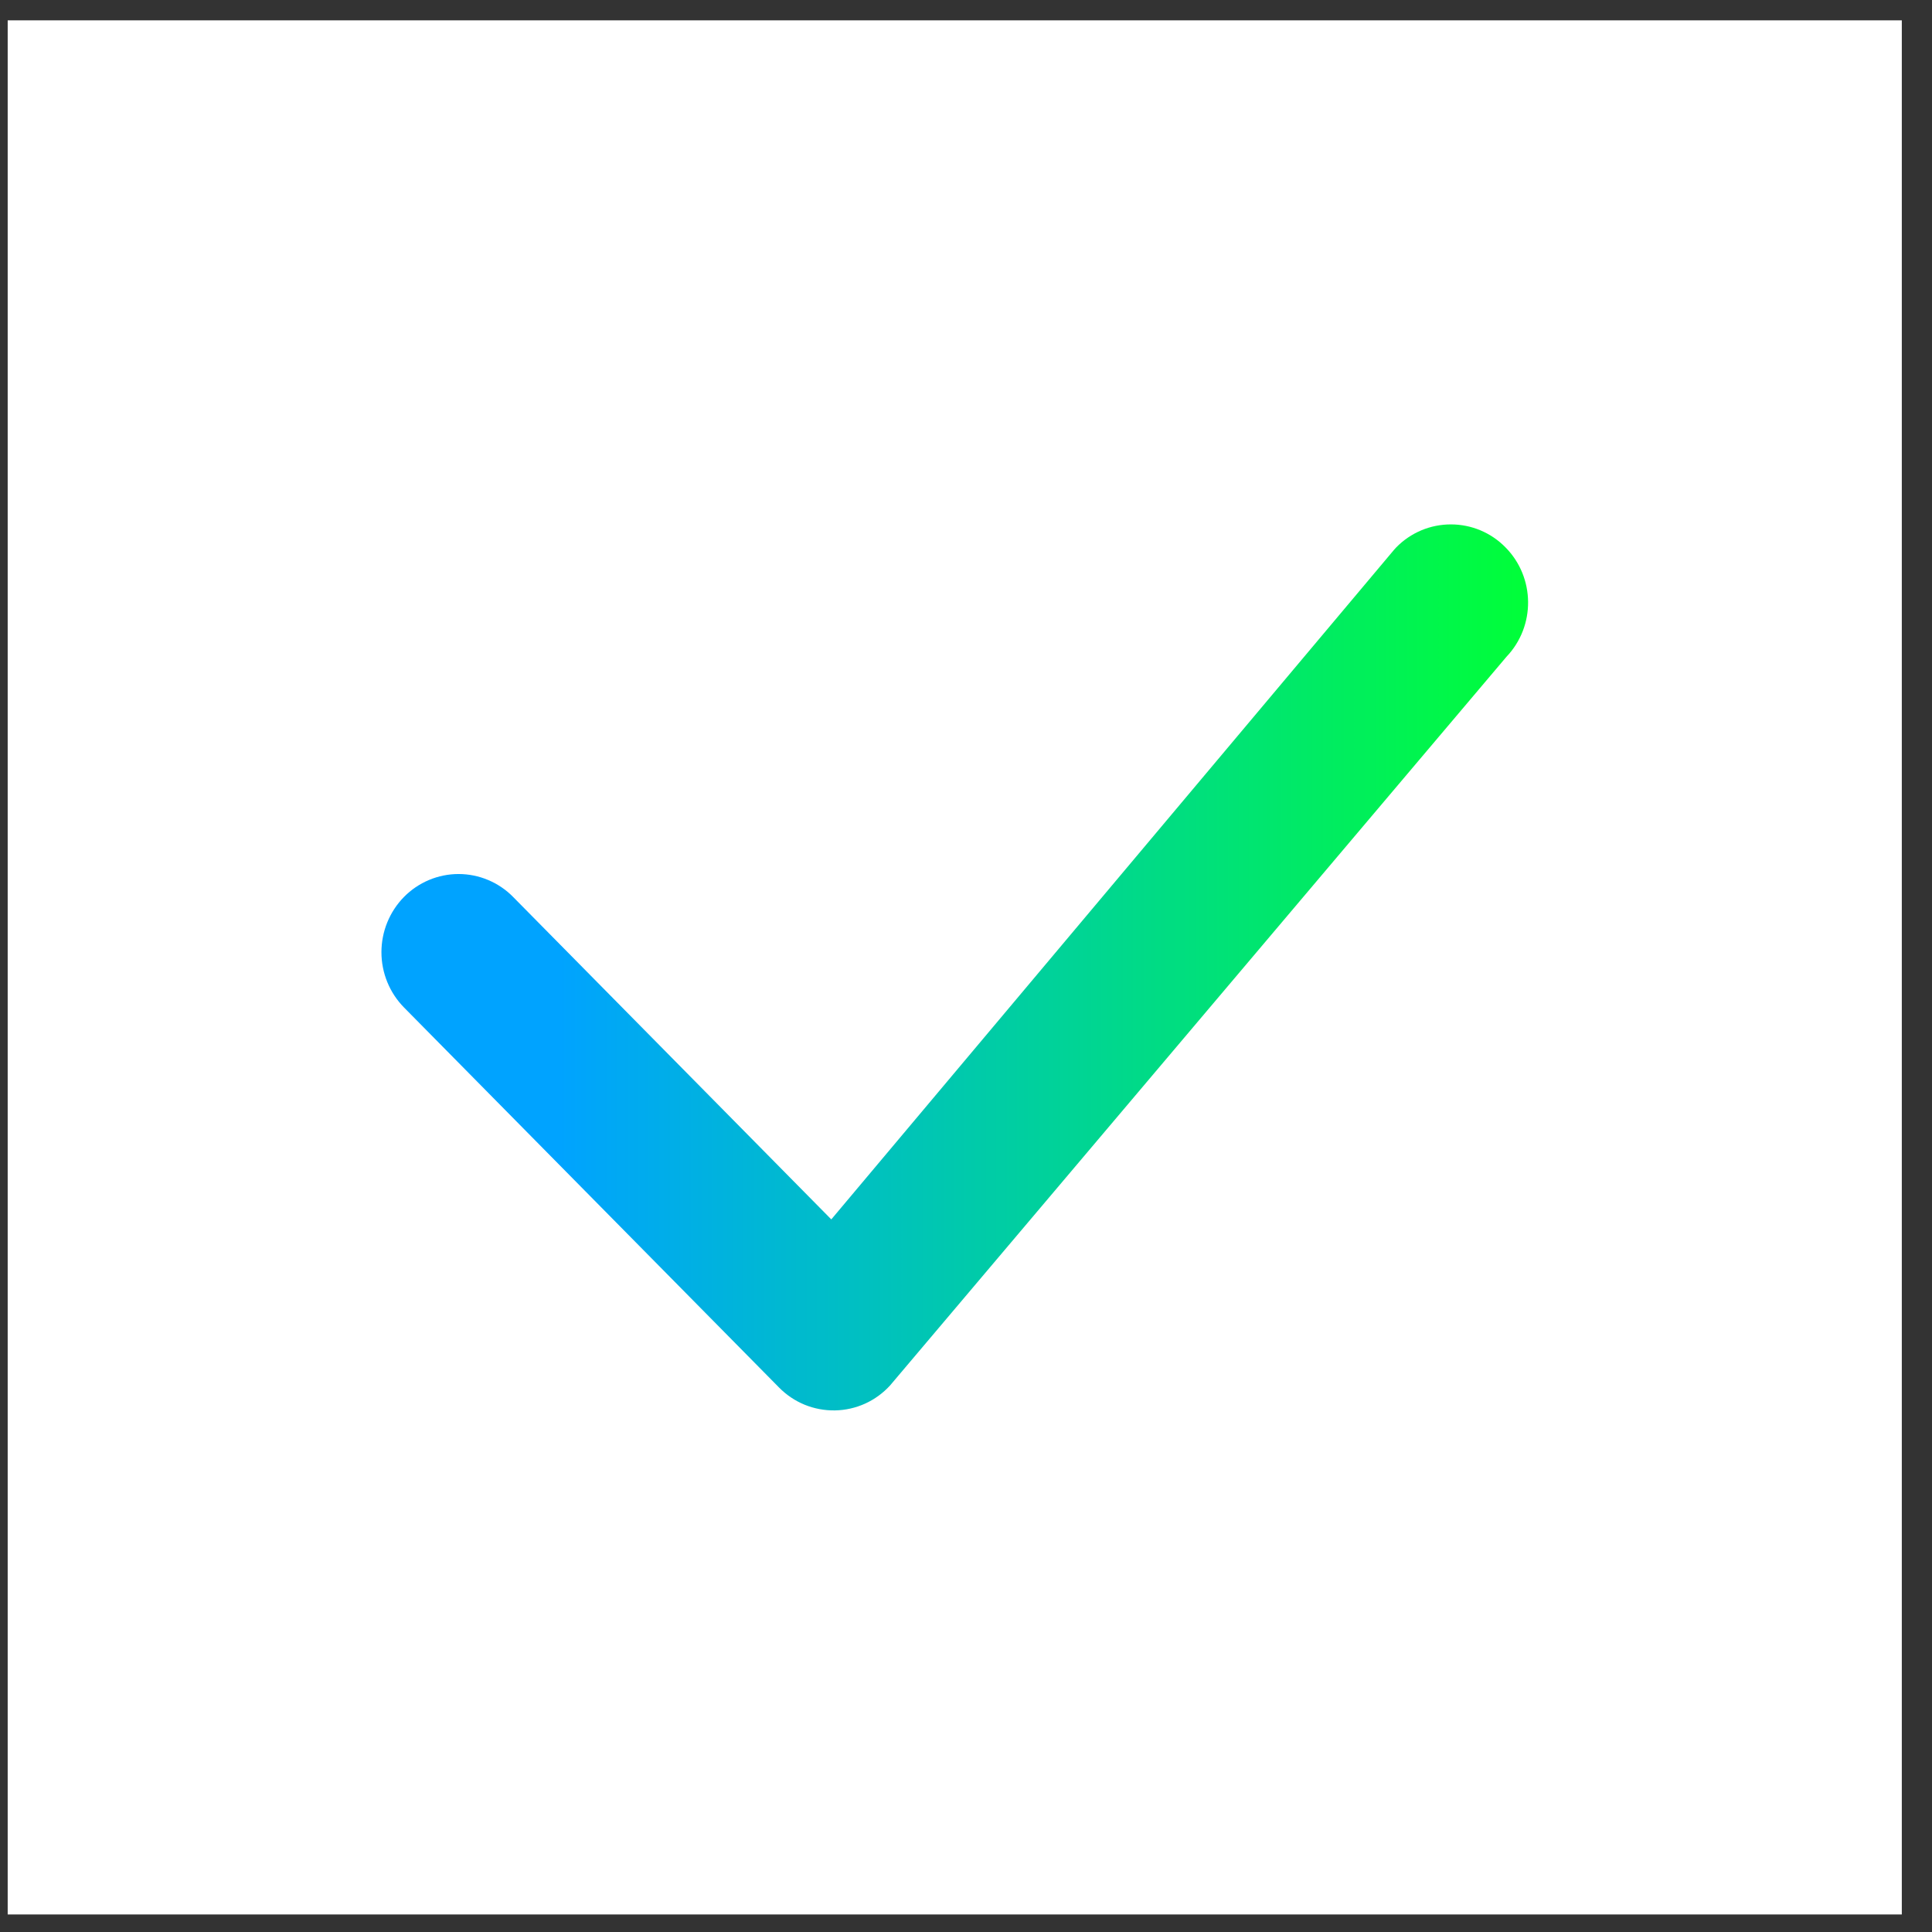
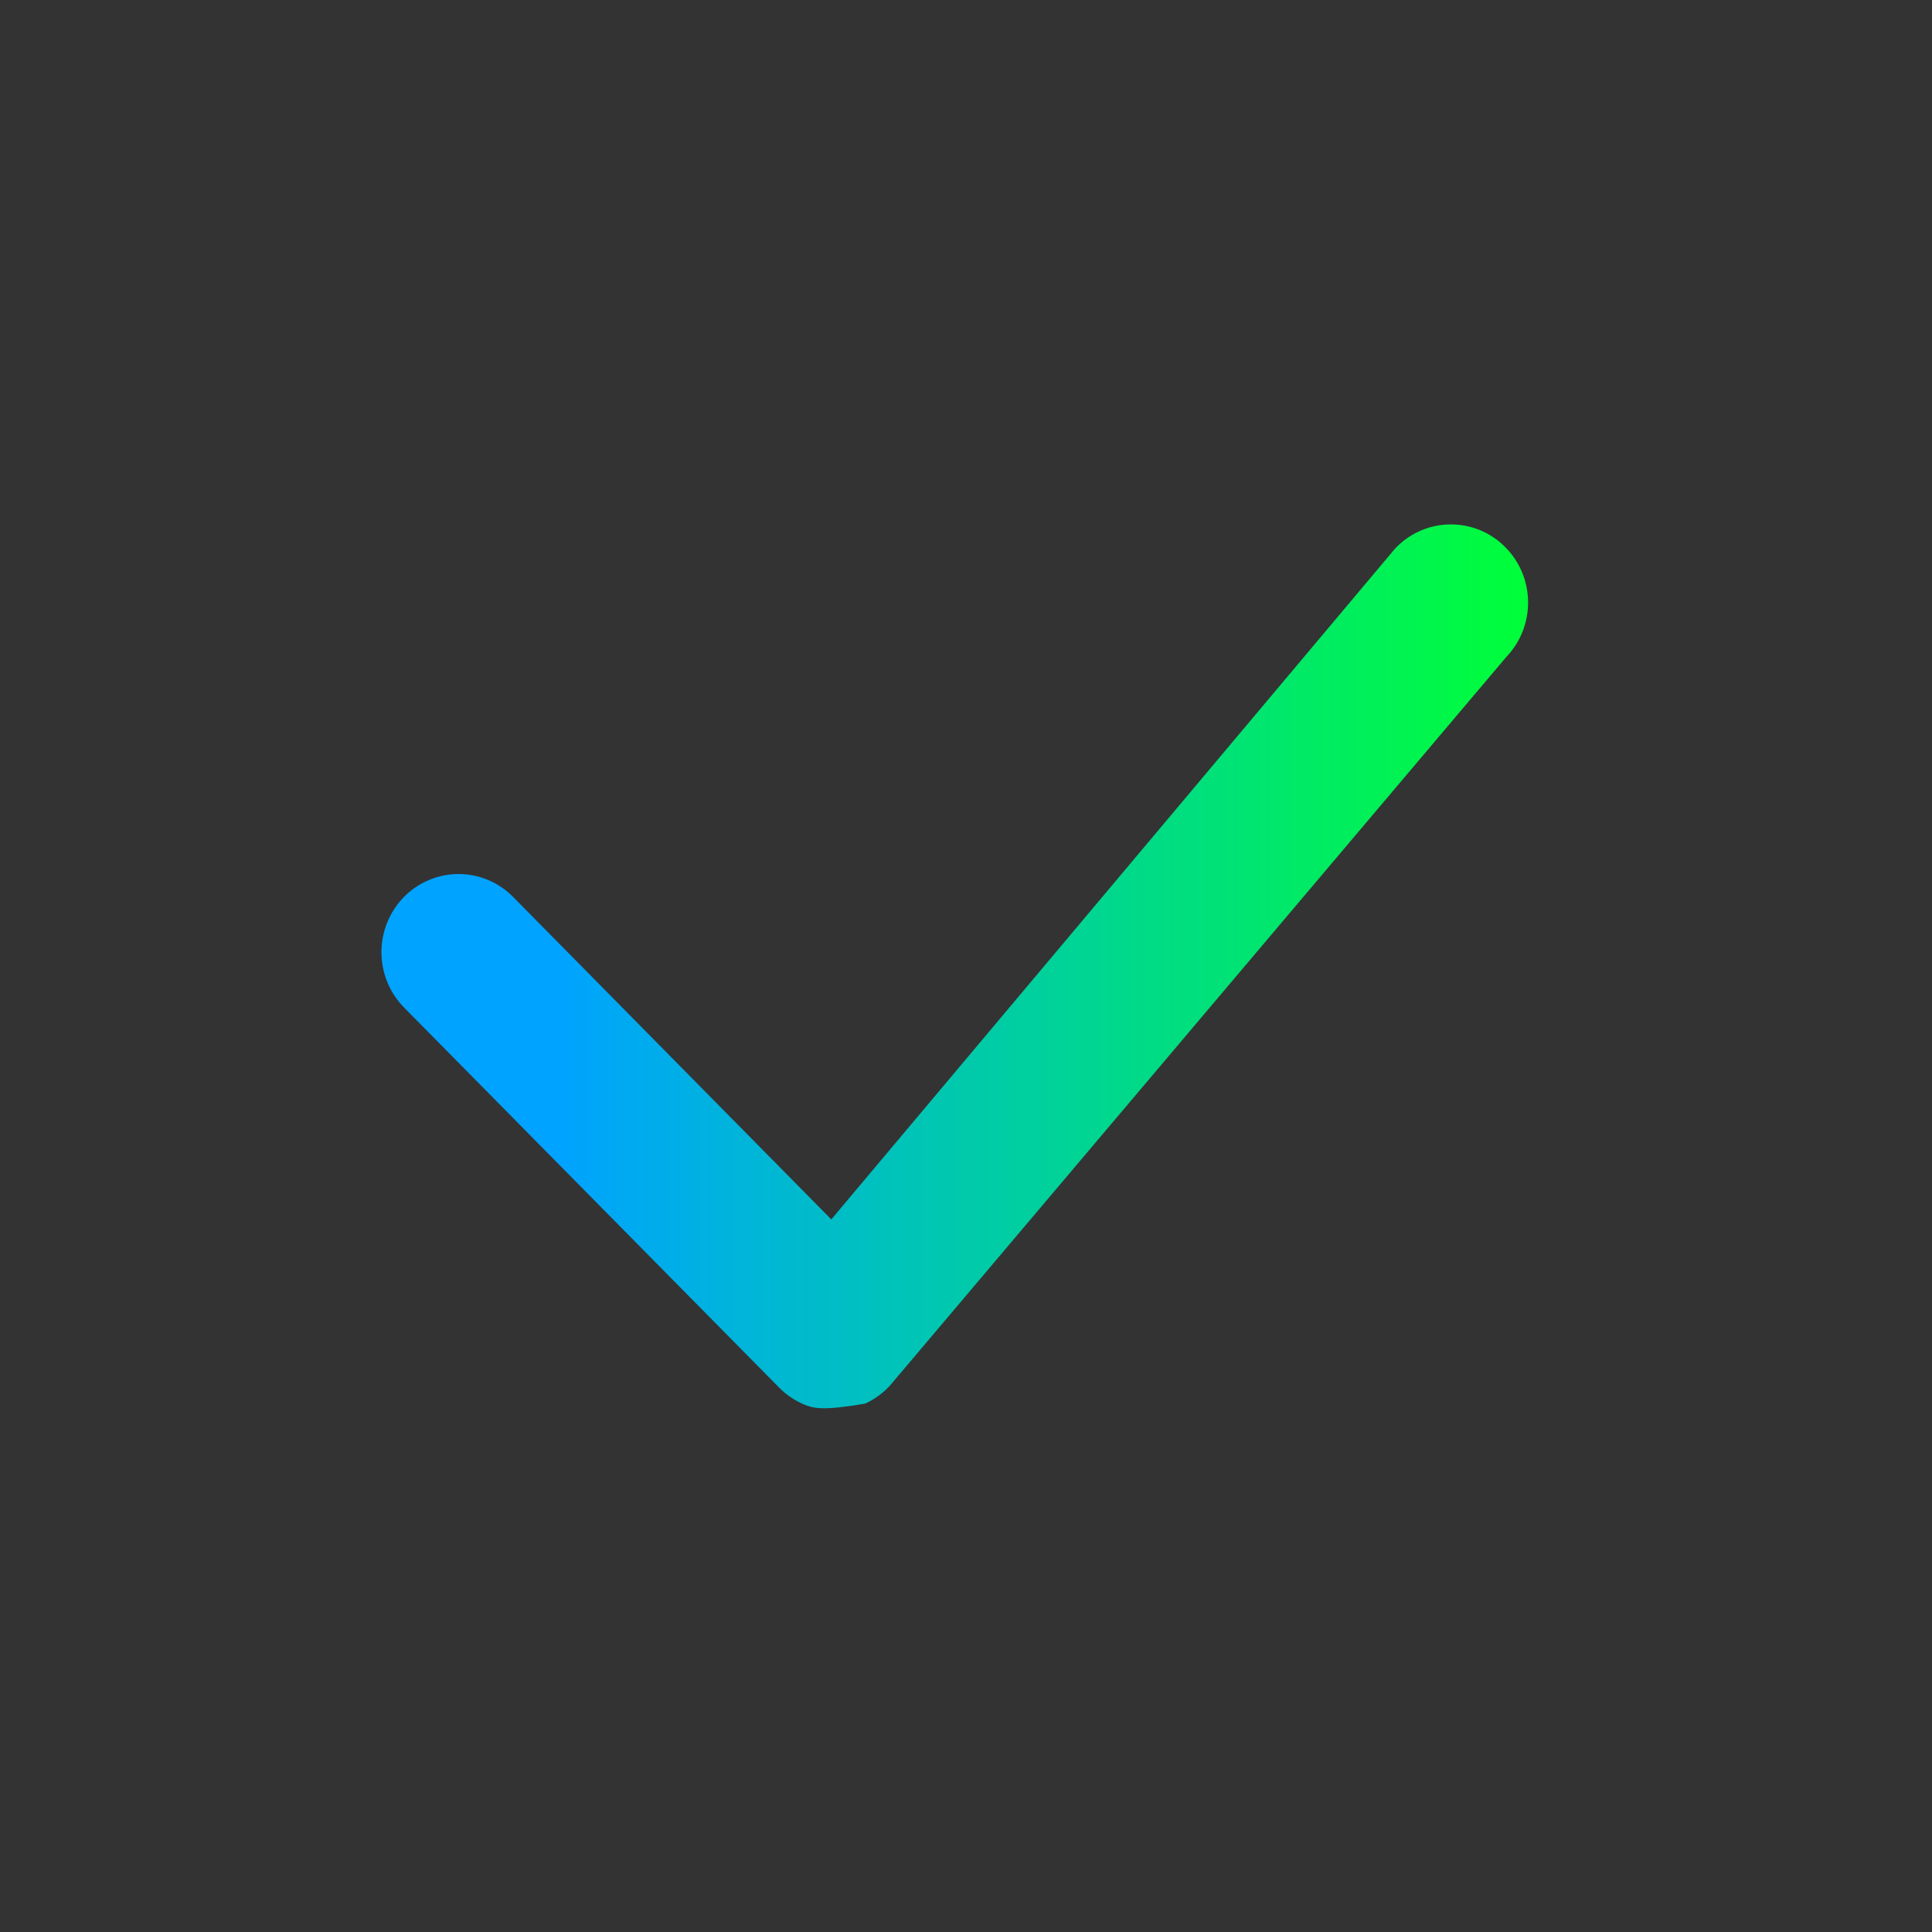
<svg xmlns="http://www.w3.org/2000/svg" width="51" height="51" viewBox="0 0 51 51" fill="none">
  <rect x="0" y="0" width="51" height="51" fill="#333333" stroke="none" />
-   <rect x="0.203" y="0.537" width="50" height="50" fill="white" />
-   <path d="M36.859 14.448C37.047 14.256 37.271 14.104 37.518 14C37.765 13.896 38.031 13.843 38.299 13.843C38.568 13.843 38.833 13.896 39.081 14C39.328 14.104 39.552 14.256 39.74 14.448C40.527 15.243 40.538 16.528 39.767 17.337L23.496 36.572C23.311 36.775 23.087 36.938 22.837 37.052C22.587 37.165 22.317 37.226 22.043 37.231C21.768 37.236 21.496 37.185 21.242 37.082C20.988 36.978 20.758 36.823 20.565 36.627L10.664 26.594C10.282 26.205 10.069 25.681 10.069 25.136C10.069 24.59 10.282 24.067 10.664 23.677C10.852 23.486 11.076 23.334 11.323 23.23C11.571 23.126 11.836 23.072 12.105 23.072C12.373 23.072 12.639 23.126 12.886 23.23C13.133 23.334 13.358 23.486 13.545 23.677L21.944 32.189L36.804 14.508C36.821 14.487 36.839 14.467 36.859 14.448Z" fill="url(#paint0_linear_1211_548)" />
+   <path d="M36.859 14.448C37.047 14.256 37.271 14.104 37.518 14C37.765 13.896 38.031 13.843 38.299 13.843C38.568 13.843 38.833 13.896 39.081 14C39.328 14.104 39.552 14.256 39.74 14.448C40.527 15.243 40.538 16.528 39.767 17.337L23.496 36.572C23.311 36.775 23.087 36.938 22.837 37.052C21.768 37.236 21.496 37.185 21.242 37.082C20.988 36.978 20.758 36.823 20.565 36.627L10.664 26.594C10.282 26.205 10.069 25.681 10.069 25.136C10.069 24.59 10.282 24.067 10.664 23.677C10.852 23.486 11.076 23.334 11.323 23.23C11.571 23.126 11.836 23.072 12.105 23.072C12.373 23.072 12.639 23.126 12.886 23.23C13.133 23.334 13.358 23.486 13.545 23.677L21.944 32.189L36.804 14.508C36.821 14.487 36.839 14.467 36.859 14.448Z" fill="url(#paint0_linear_1211_548)" />
  <defs>
    <linearGradient id="paint0_linear_1211_548" x1="10.069" y1="25.537" x2="40.338" y2="25.537" gradientUnits="userSpaceOnUse">
      <stop offset="0.155" stop-color="#00A3FF" />
      <stop offset="1" stop-color="#00FF38" />
    </linearGradient>
  </defs>
</svg>